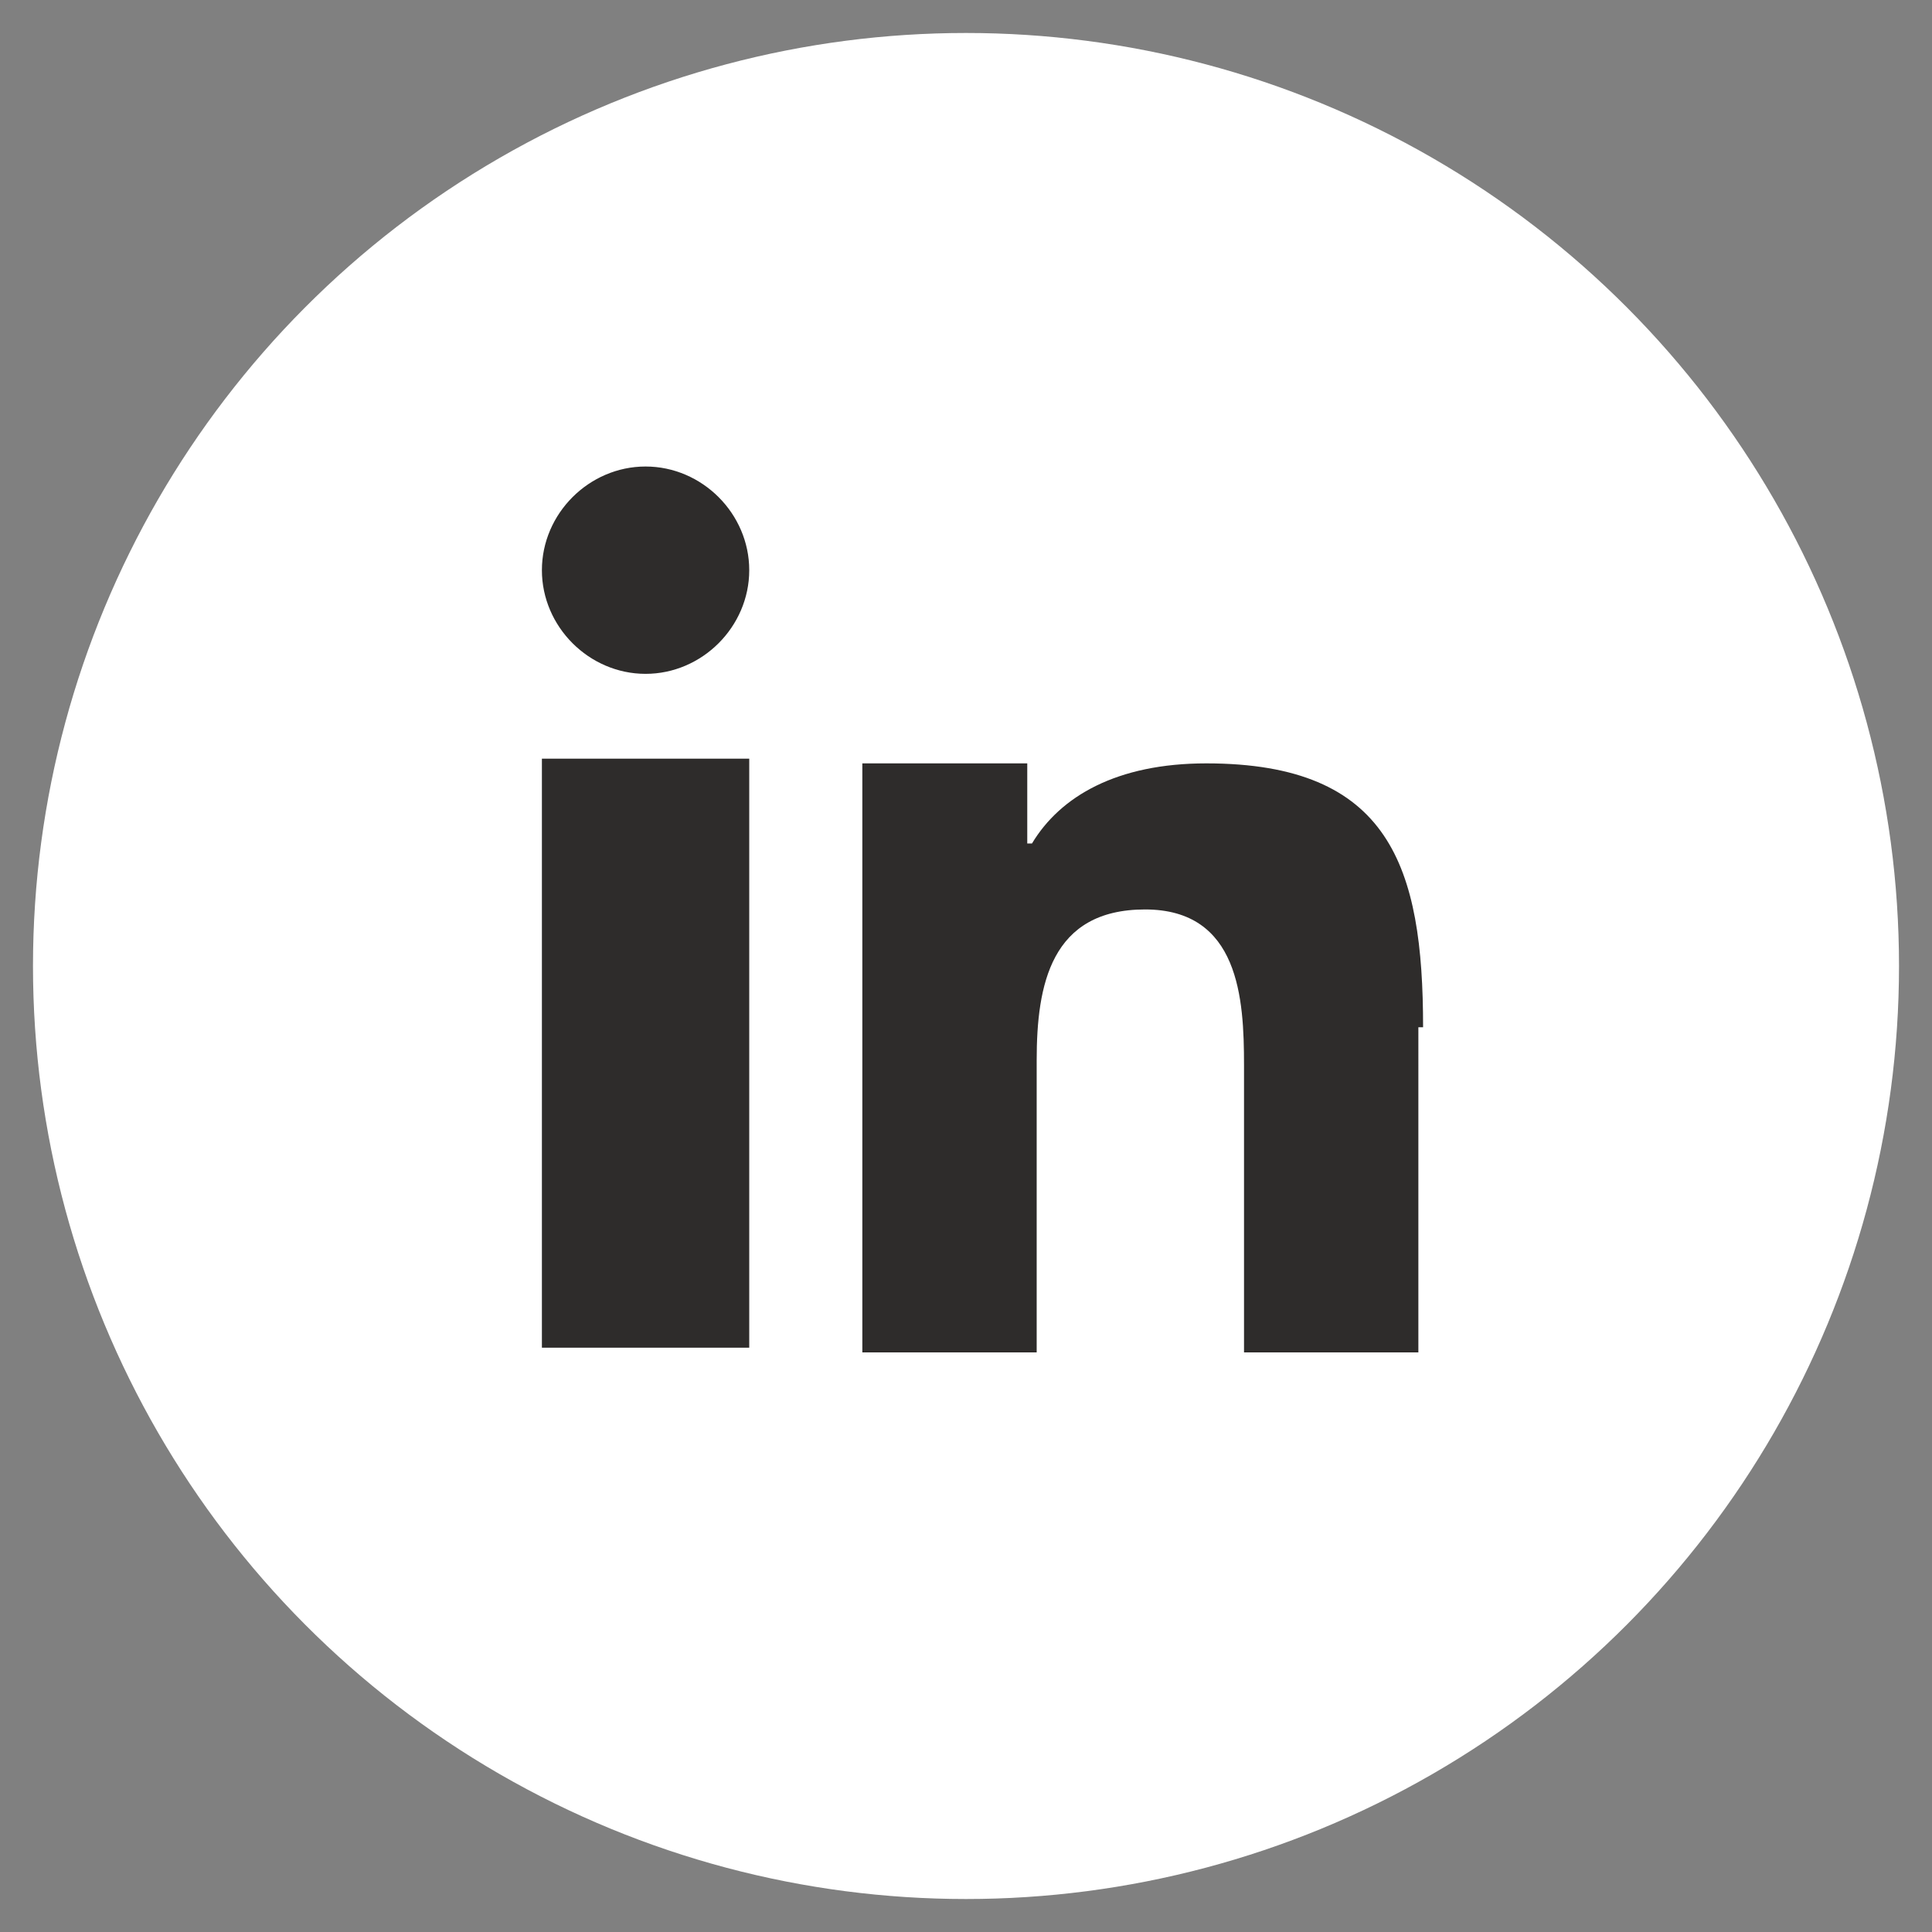
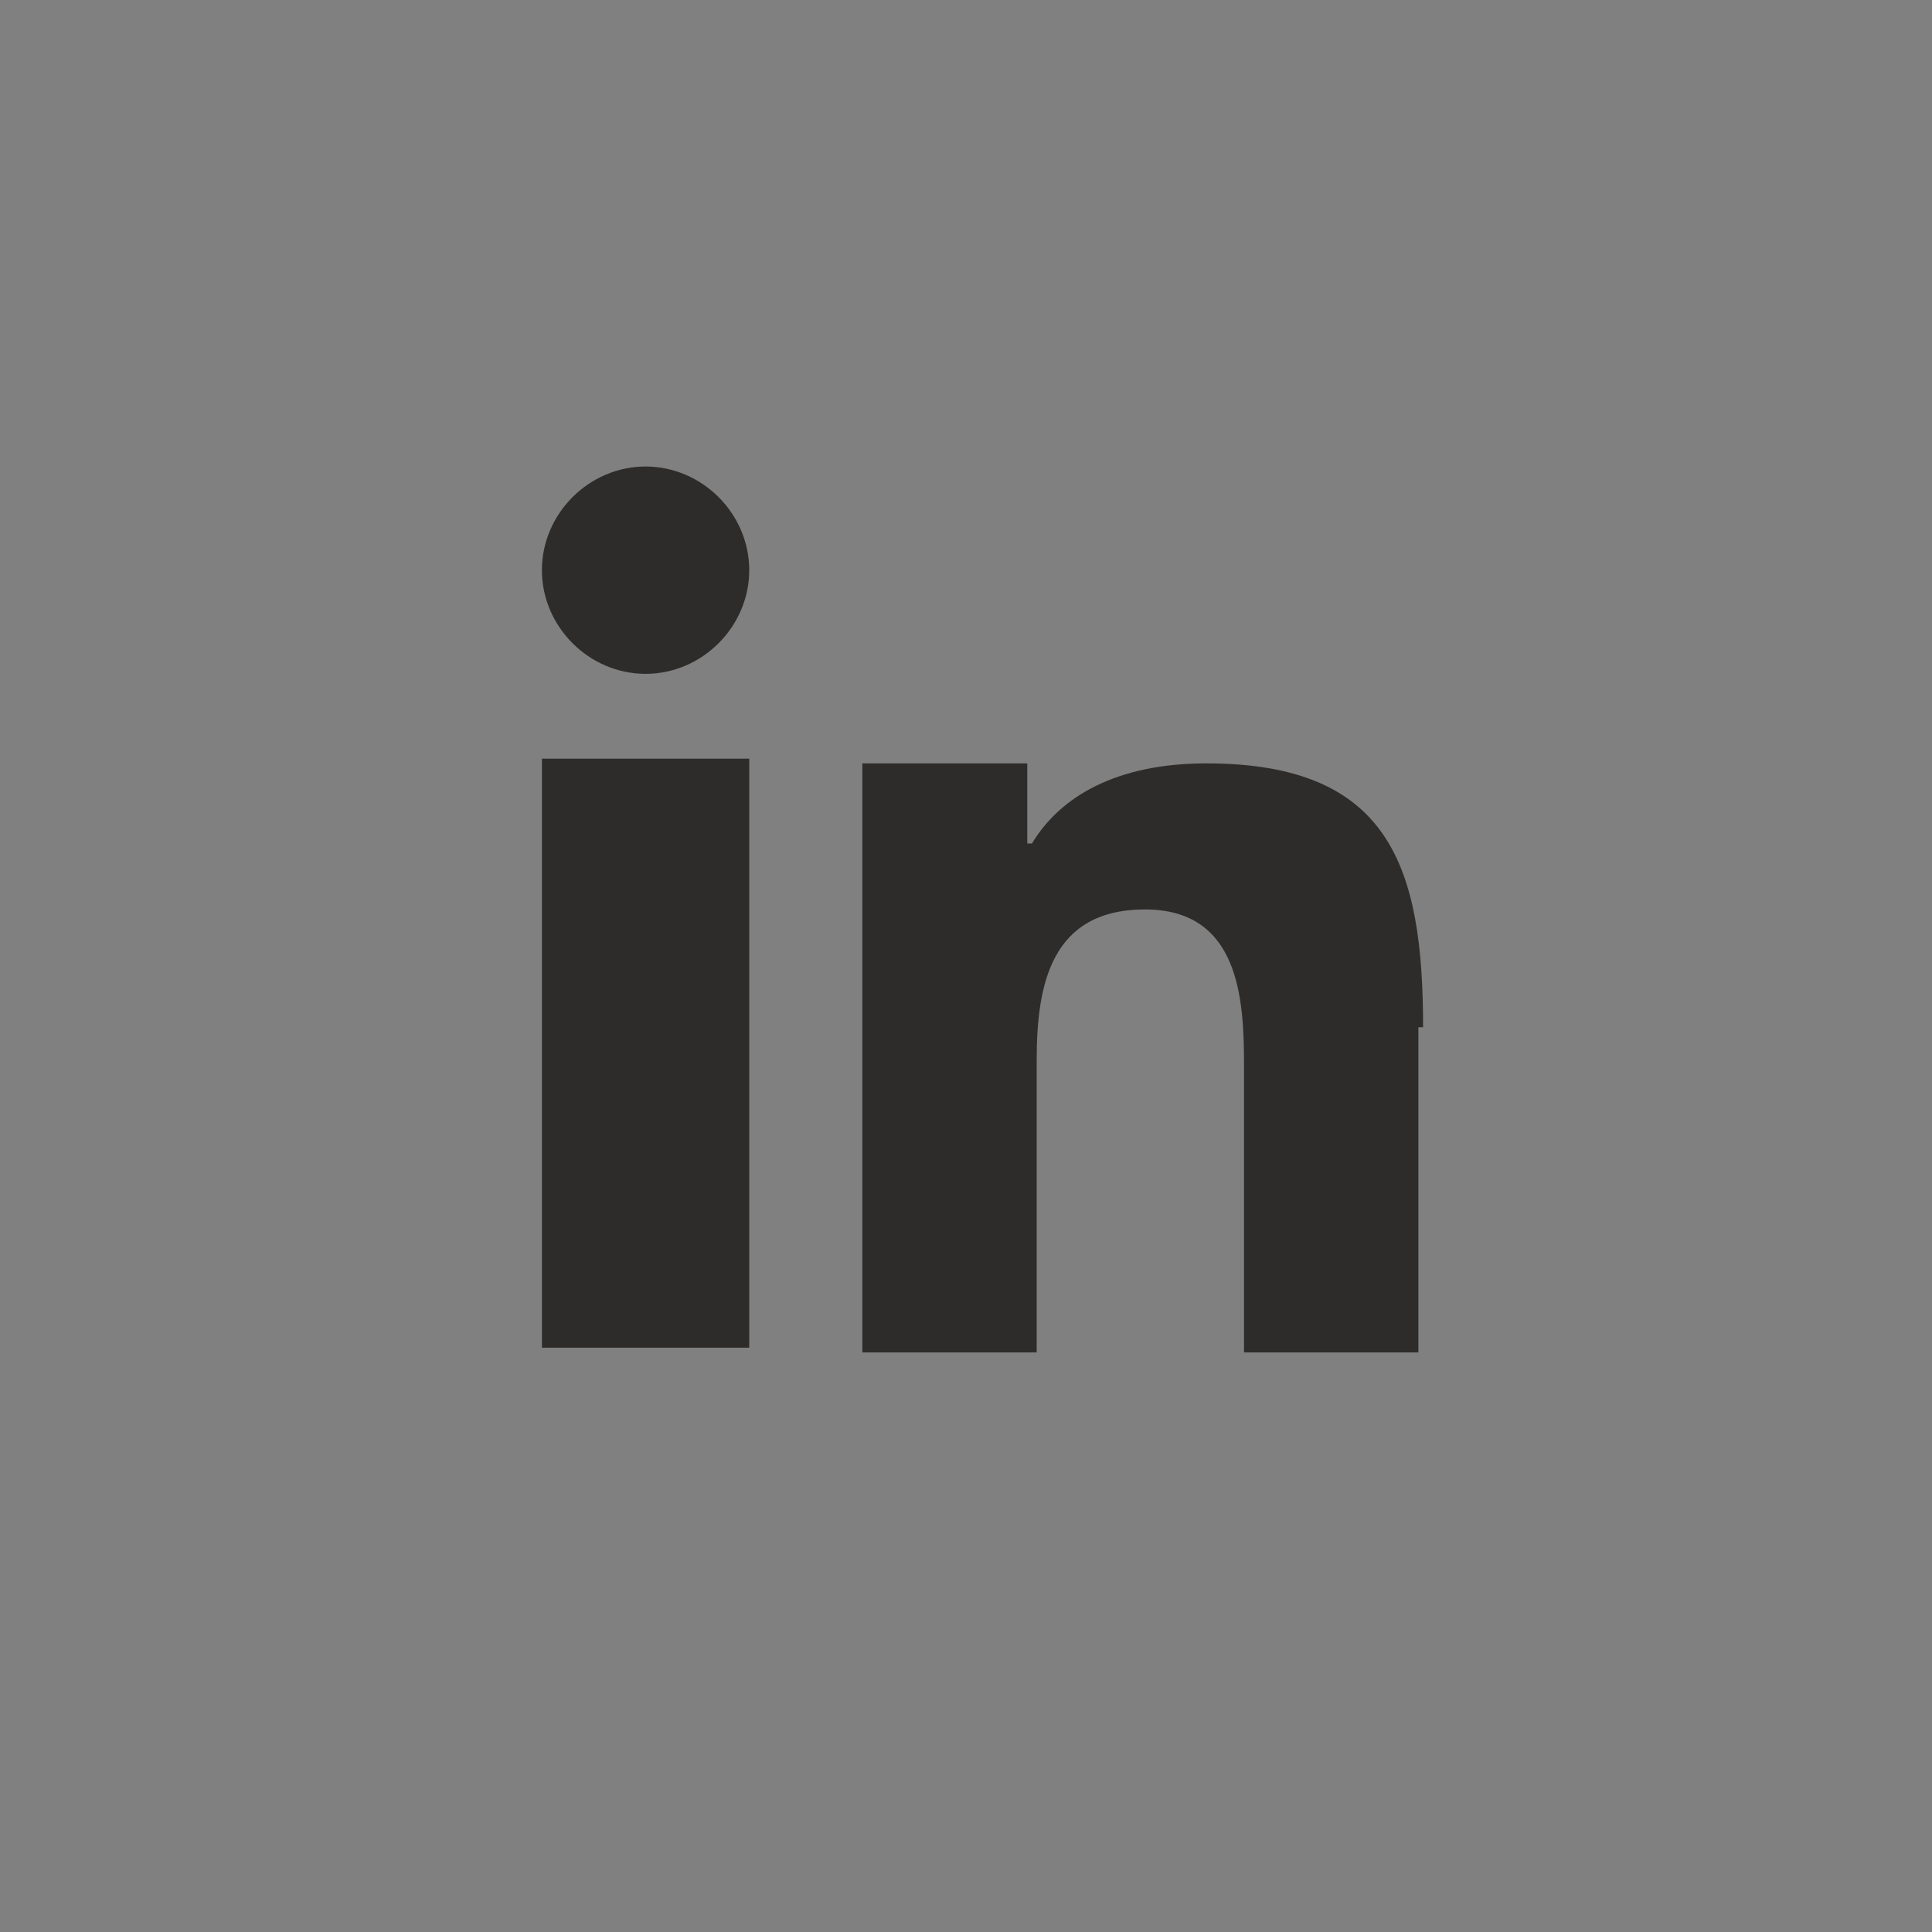
<svg xmlns="http://www.w3.org/2000/svg" version="1.1" id="Layer_1" x="0px" y="0px" viewBox="0 0 41 41" style="enable-background:new 0 0 41 41;" xml:space="preserve">
  <rect x="0" y="0" width="41" height="41" fill="#808080" stroke="none" />
  <style type="text/css">
	.st0{fill:#FFFFFF;}
	.st1{fill:#2E2C2B;}
</style>
  <g>
-     <circle class="st0" cx="20.5" cy="20.5" r="19.8" />
    <g>
      <rect x="11.5" y="16.1" class="st1" width="4.4" height="12.5" />
      <path class="st1" d="M13.7,14.3c1.2,0,2.2-1,2.2-2.2s-1-2.2-2.2-2.2c-1.2,0-2.2,1-2.2,2.2S12.5,14.3,13.7,14.3z" />
      <path class="st1" d="M30.2,21.8c0-3.4-0.7-5.6-4.6-5.6c-1.9,0-3.1,0.7-3.7,1.7h-0.1v-1.7h-3.5v12.5H22v-6.2c0-1.6,0.3-3.2,2.3-3.2    c2,0,2.1,1.9,2.1,3.3v6.1h3.7V21.8z" />
    </g>
  </g>
</svg>